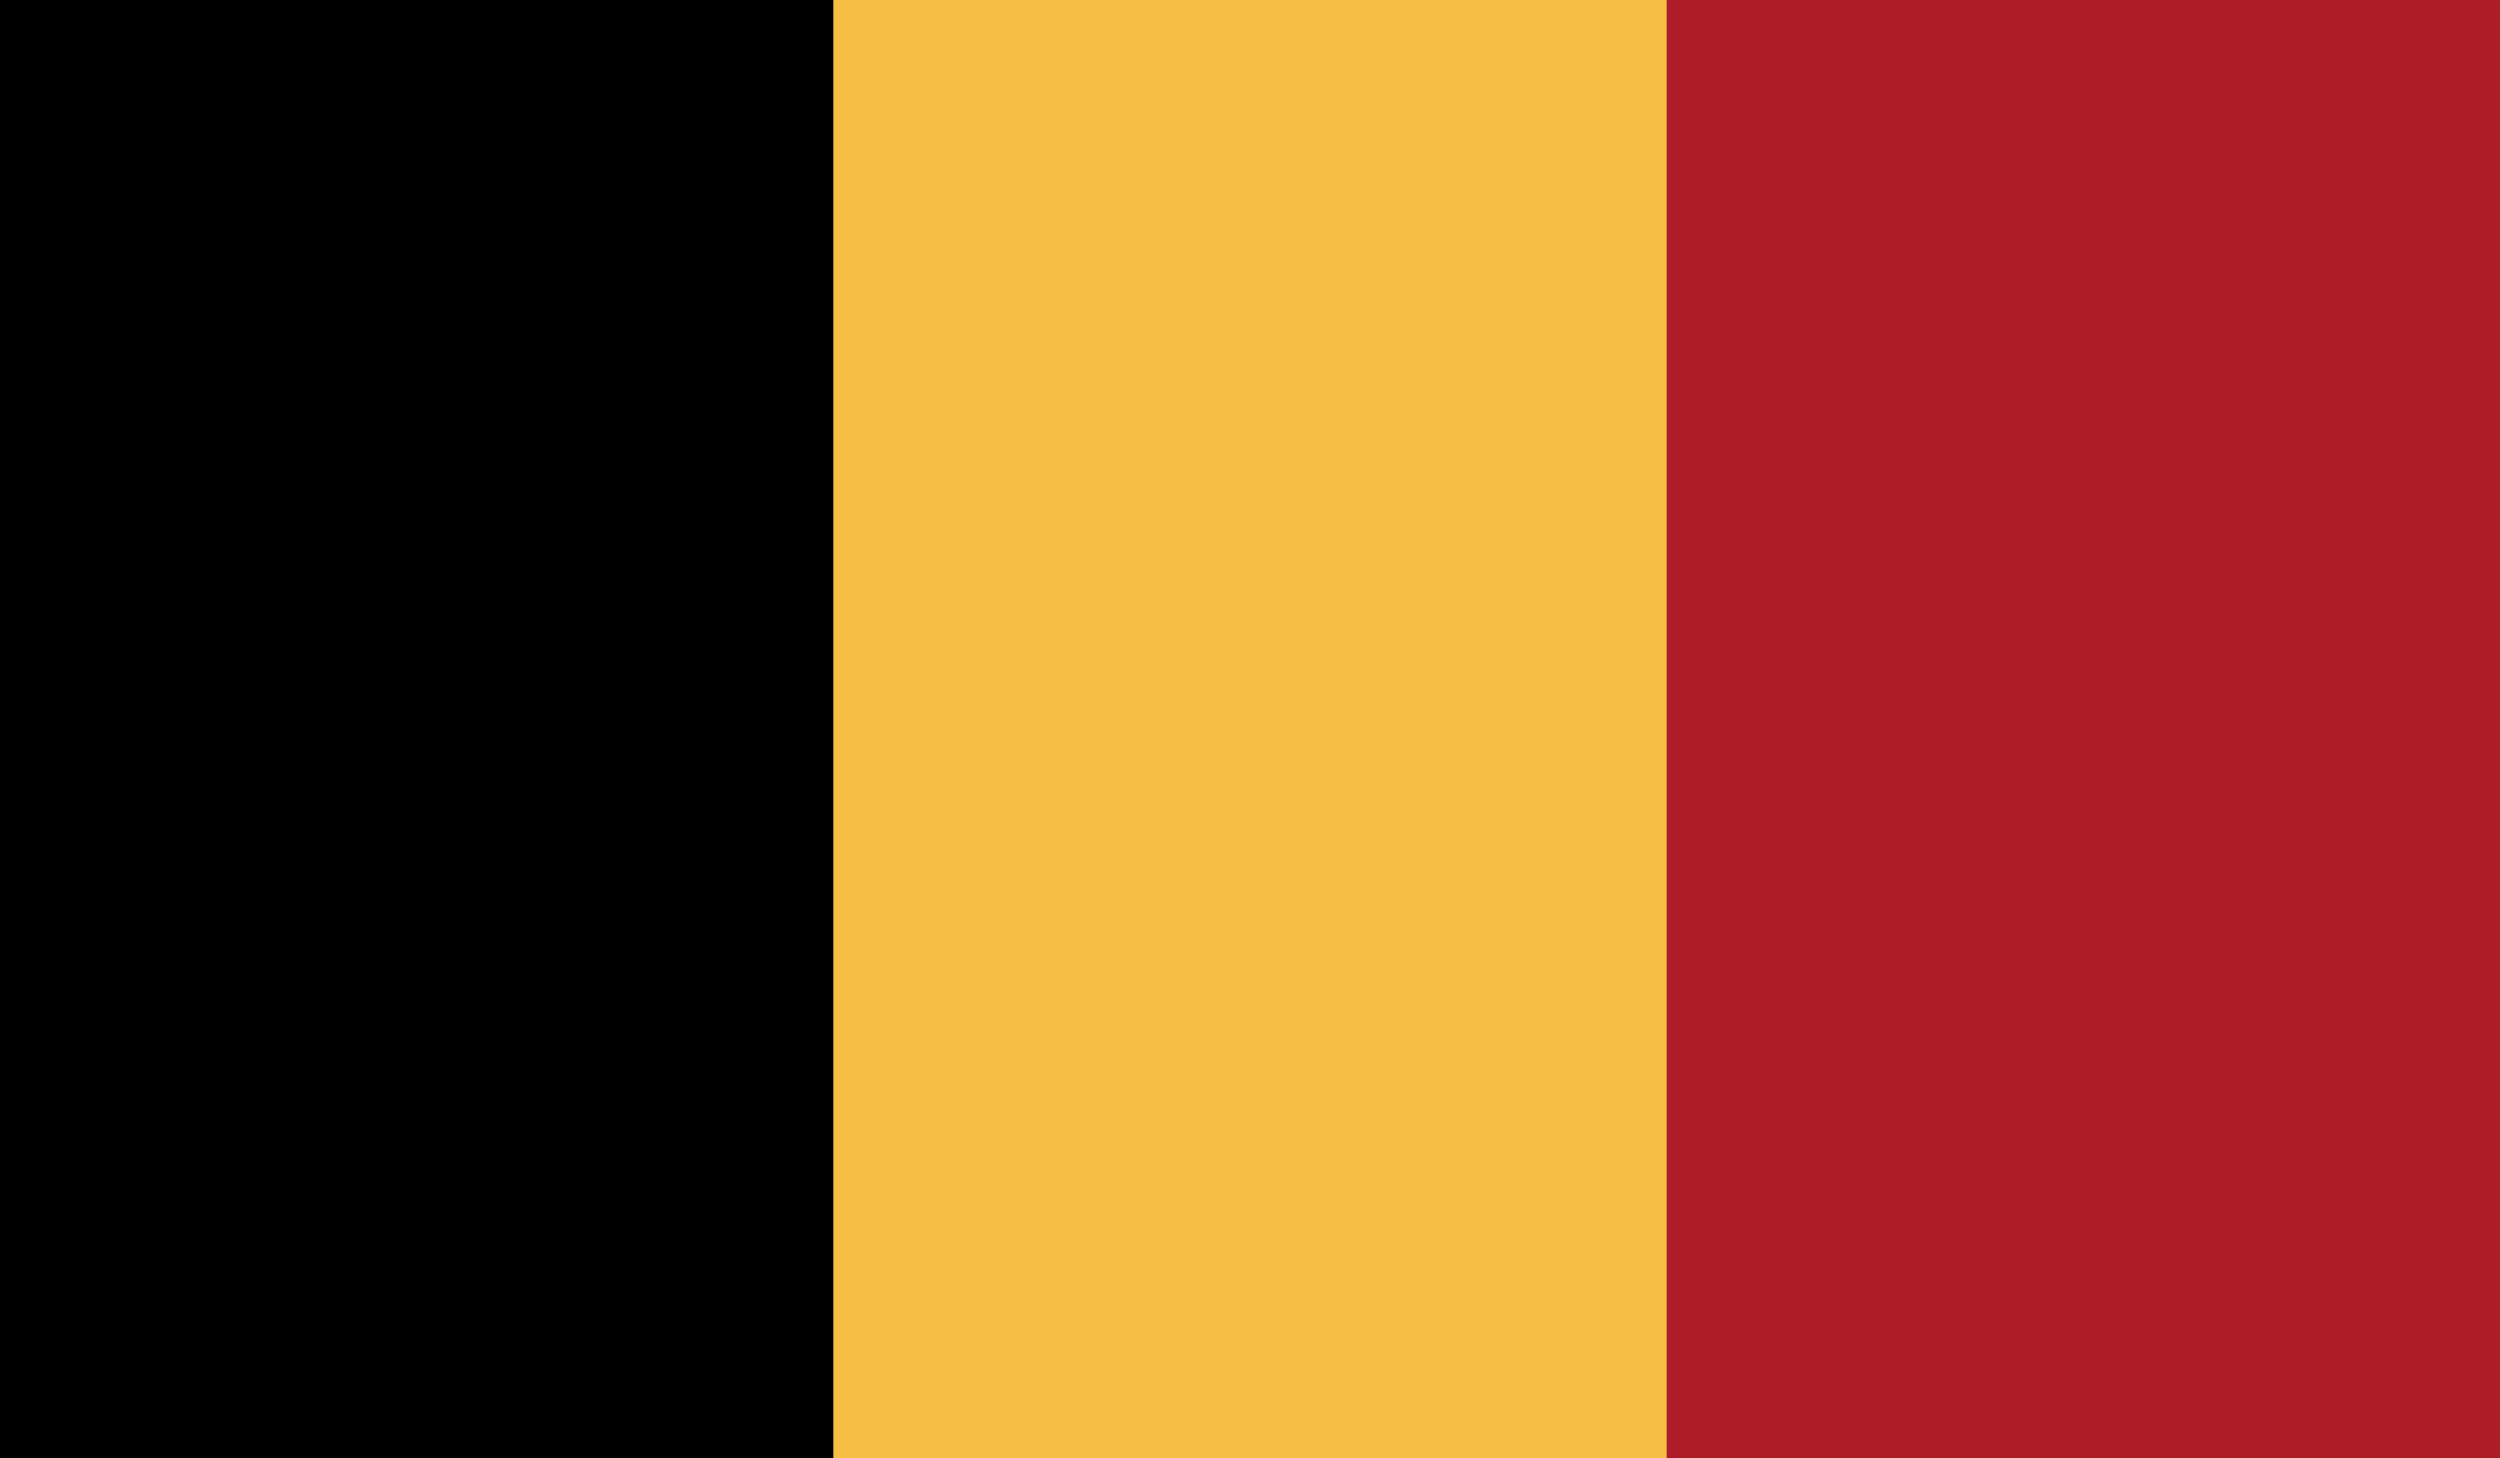
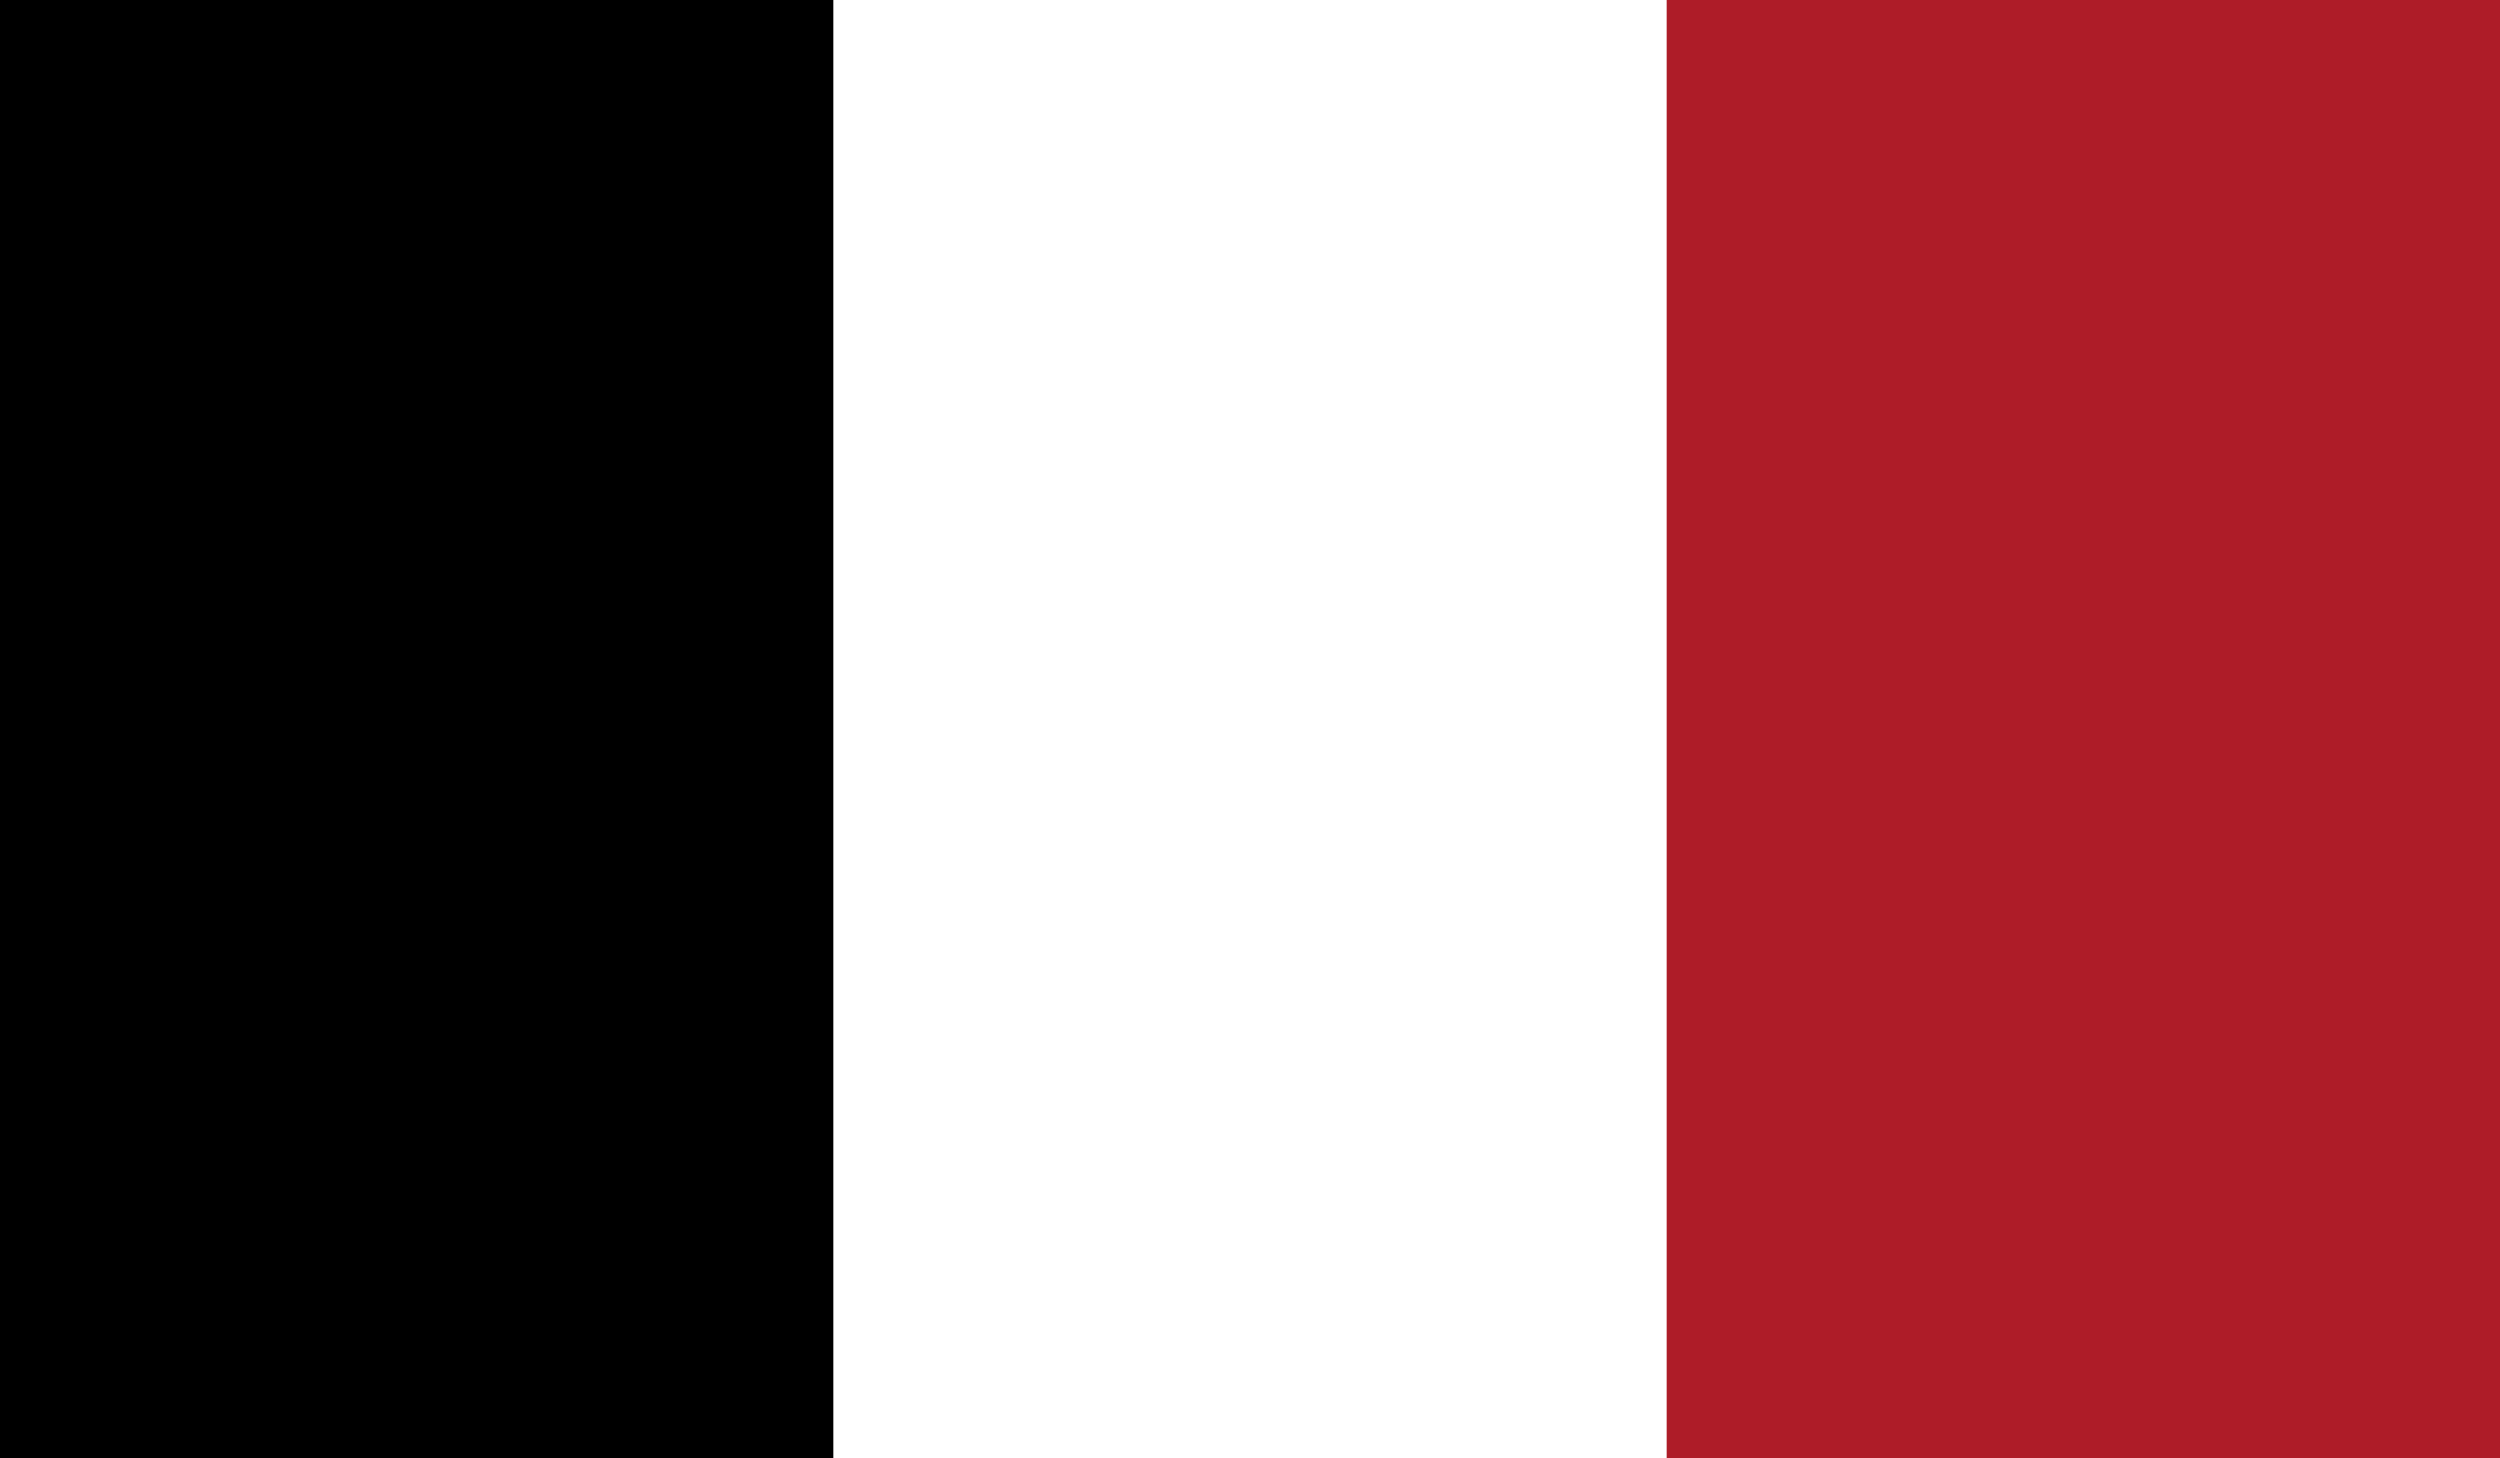
<svg xmlns="http://www.w3.org/2000/svg" width="48" height="28" viewBox="0 0 48 28" fill="none">
  <g clip-path="url(#clip0_17_402)">
-     <rect width="48" height="28" fill="#F5BF43" />
    <rect width="16" height="28" fill="black" />
    <rect width="16" height="28" transform="translate(32)" fill="#AE1C28" />
  </g>
  <defs>
    <clipPath id="clip0_17_402">
      <rect width="48" height="28" fill="white" />
    </clipPath>
  </defs>
</svg>